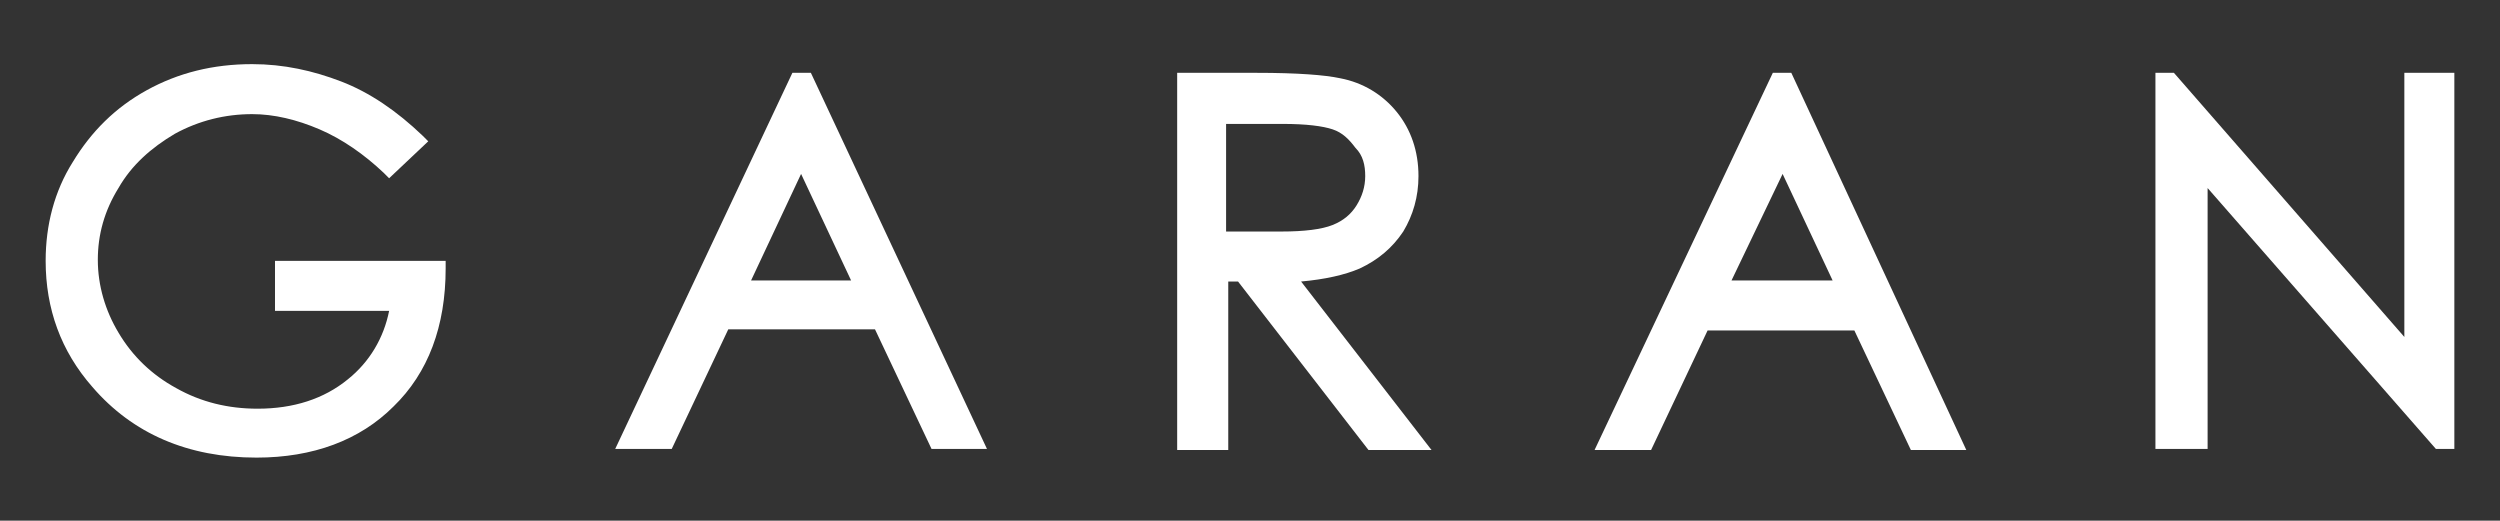
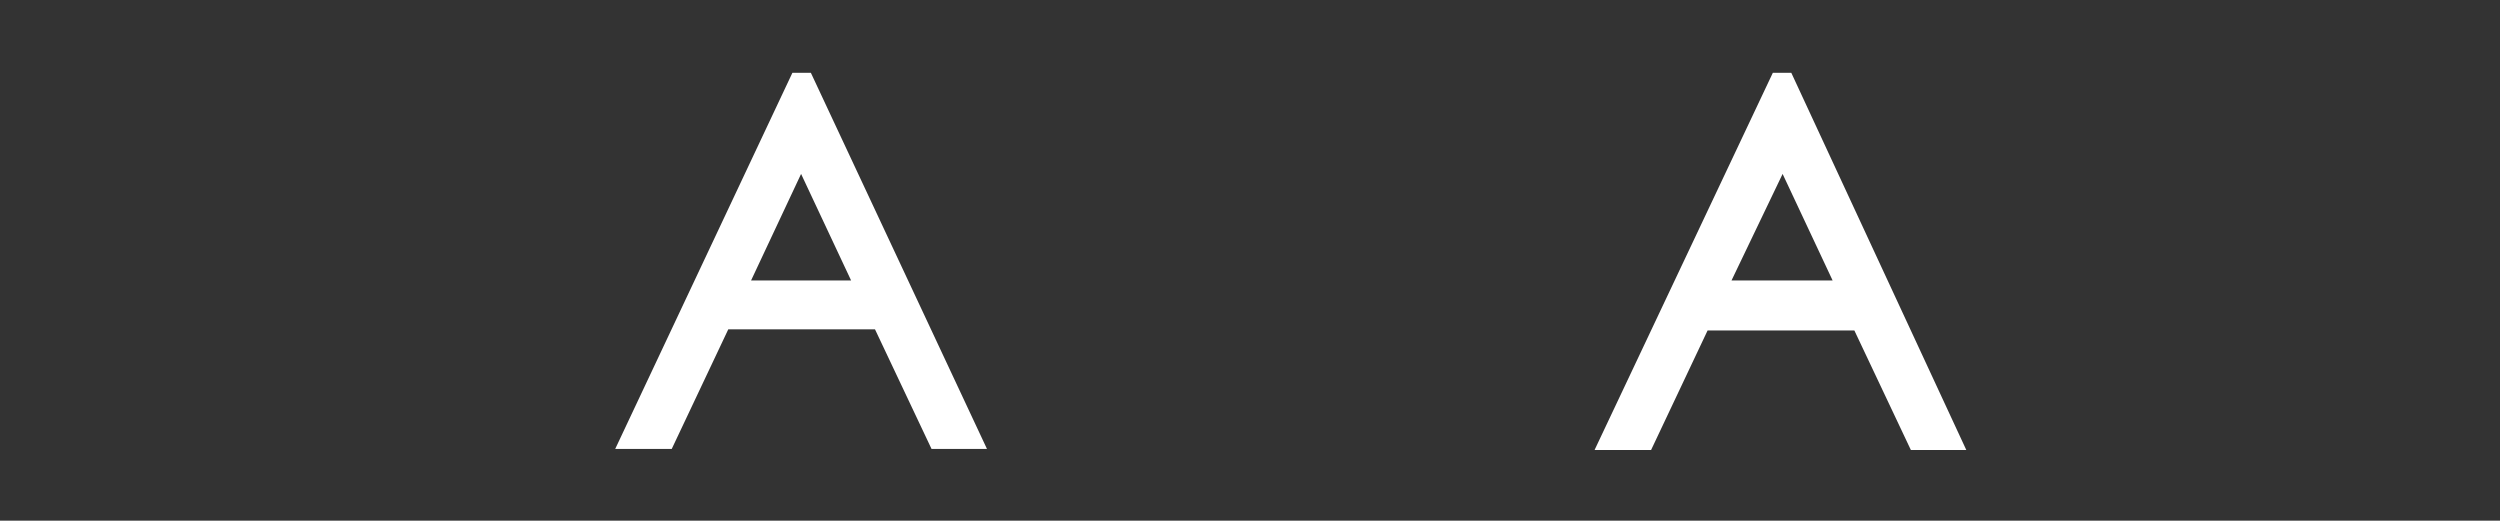
<svg xmlns="http://www.w3.org/2000/svg" version="1.1" id="レイヤー_1" x="0px" y="0px" viewBox="0 0 230 47.9" style="enable-background:new 0 0 230 47.9;" xml:space="preserve">
  <rect x="0" y="0" width="230" height="47.9" fill="#333333" stroke="none" />
  <style type="text/css">
	.st0{fill:#FFFFFF;}
</style>
  <g>
    <g>
-       <path class="st0" d="M25.3,28.6h10.5c-0.5,2.5-1.8,4.7-3.8,6.3c-2.2,1.8-5,2.7-8.3,2.7c-2.7,0-5.2-0.6-7.5-1.9    c-2.2-1.2-4-2.9-5.3-5.1c-1.2-2-1.9-4.3-1.9-6.7c0-2.3,0.6-4.5,1.9-6.6c1.2-2.1,3-3.7,5.2-5c2.2-1.2,4.6-1.8,7.1-1.8    c2,0,4.1,0.5,6.2,1.4s4.1,2.3,5.9,4l0.5,0.5l3.6-3.4l-0.5-0.5c-2.4-2.3-4.9-4-7.5-5s-5.3-1.6-8.2-1.6c-3.6,0-6.8,0.8-9.7,2.4    s-5.1,3.8-6.8,6.6C5,17.6,4.2,20.7,4.2,24c0,4.4,1.4,8.3,4.3,11.6c3.7,4.3,8.8,6.5,15.1,6.5c5.2,0,9.5-1.6,12.6-4.7    C39.4,34.3,41,30,41,24.7V24H25.3V28.6z" />
      <path class="st0" d="M72.9,6.7L56.6,41.3h5.2l5.2-11h13.5l5.2,11h5.1L74.6,6.7H72.9z M69.1,25.8l4.6-9.8l4.6,9.8H69.1z" />
-       <path class="st0" d="M125.1,24.7c1.7-0.8,3-1.9,4-3.4c0.9-1.5,1.4-3.2,1.4-5.1c0-2.3-0.7-4.3-2-5.9s-3.1-2.7-5.2-3.1    c-1.4-0.3-3.9-0.5-7.7-0.5h-7.3v34.7h4.7V25.9h0.9l12,15.5h5.8l-12-15.5C121.9,25.7,123.7,25.3,125.1,24.7z M125.6,16.2    c0,1-0.3,1.9-0.8,2.7c-0.5,0.8-1.2,1.4-2.2,1.8s-2.6,0.6-4.7,0.6h-5.1v-9.9h5.2c2.2,0,3.7,0.2,4.6,0.5s1.5,0.9,2.1,1.7    C125.4,14.3,125.6,15.2,125.6,16.2z" />
      <path class="st0" d="M163.1,6.7l-16.4,34.7h5.2l5.2-11h13.5l5.2,11h5.1L164.8,6.7H163.1z M159.3,25.8L164,16l4.6,9.8H159.3z" />
-       <polygon class="st0" points="221.2,6.7 221.2,31 200,6.7 198.3,6.7 198.3,41.3 203.1,41.3 203.1,17.3 224.1,41.3 225.8,41.3     225.8,6.7   " />
    </g>
  </g>
</svg>